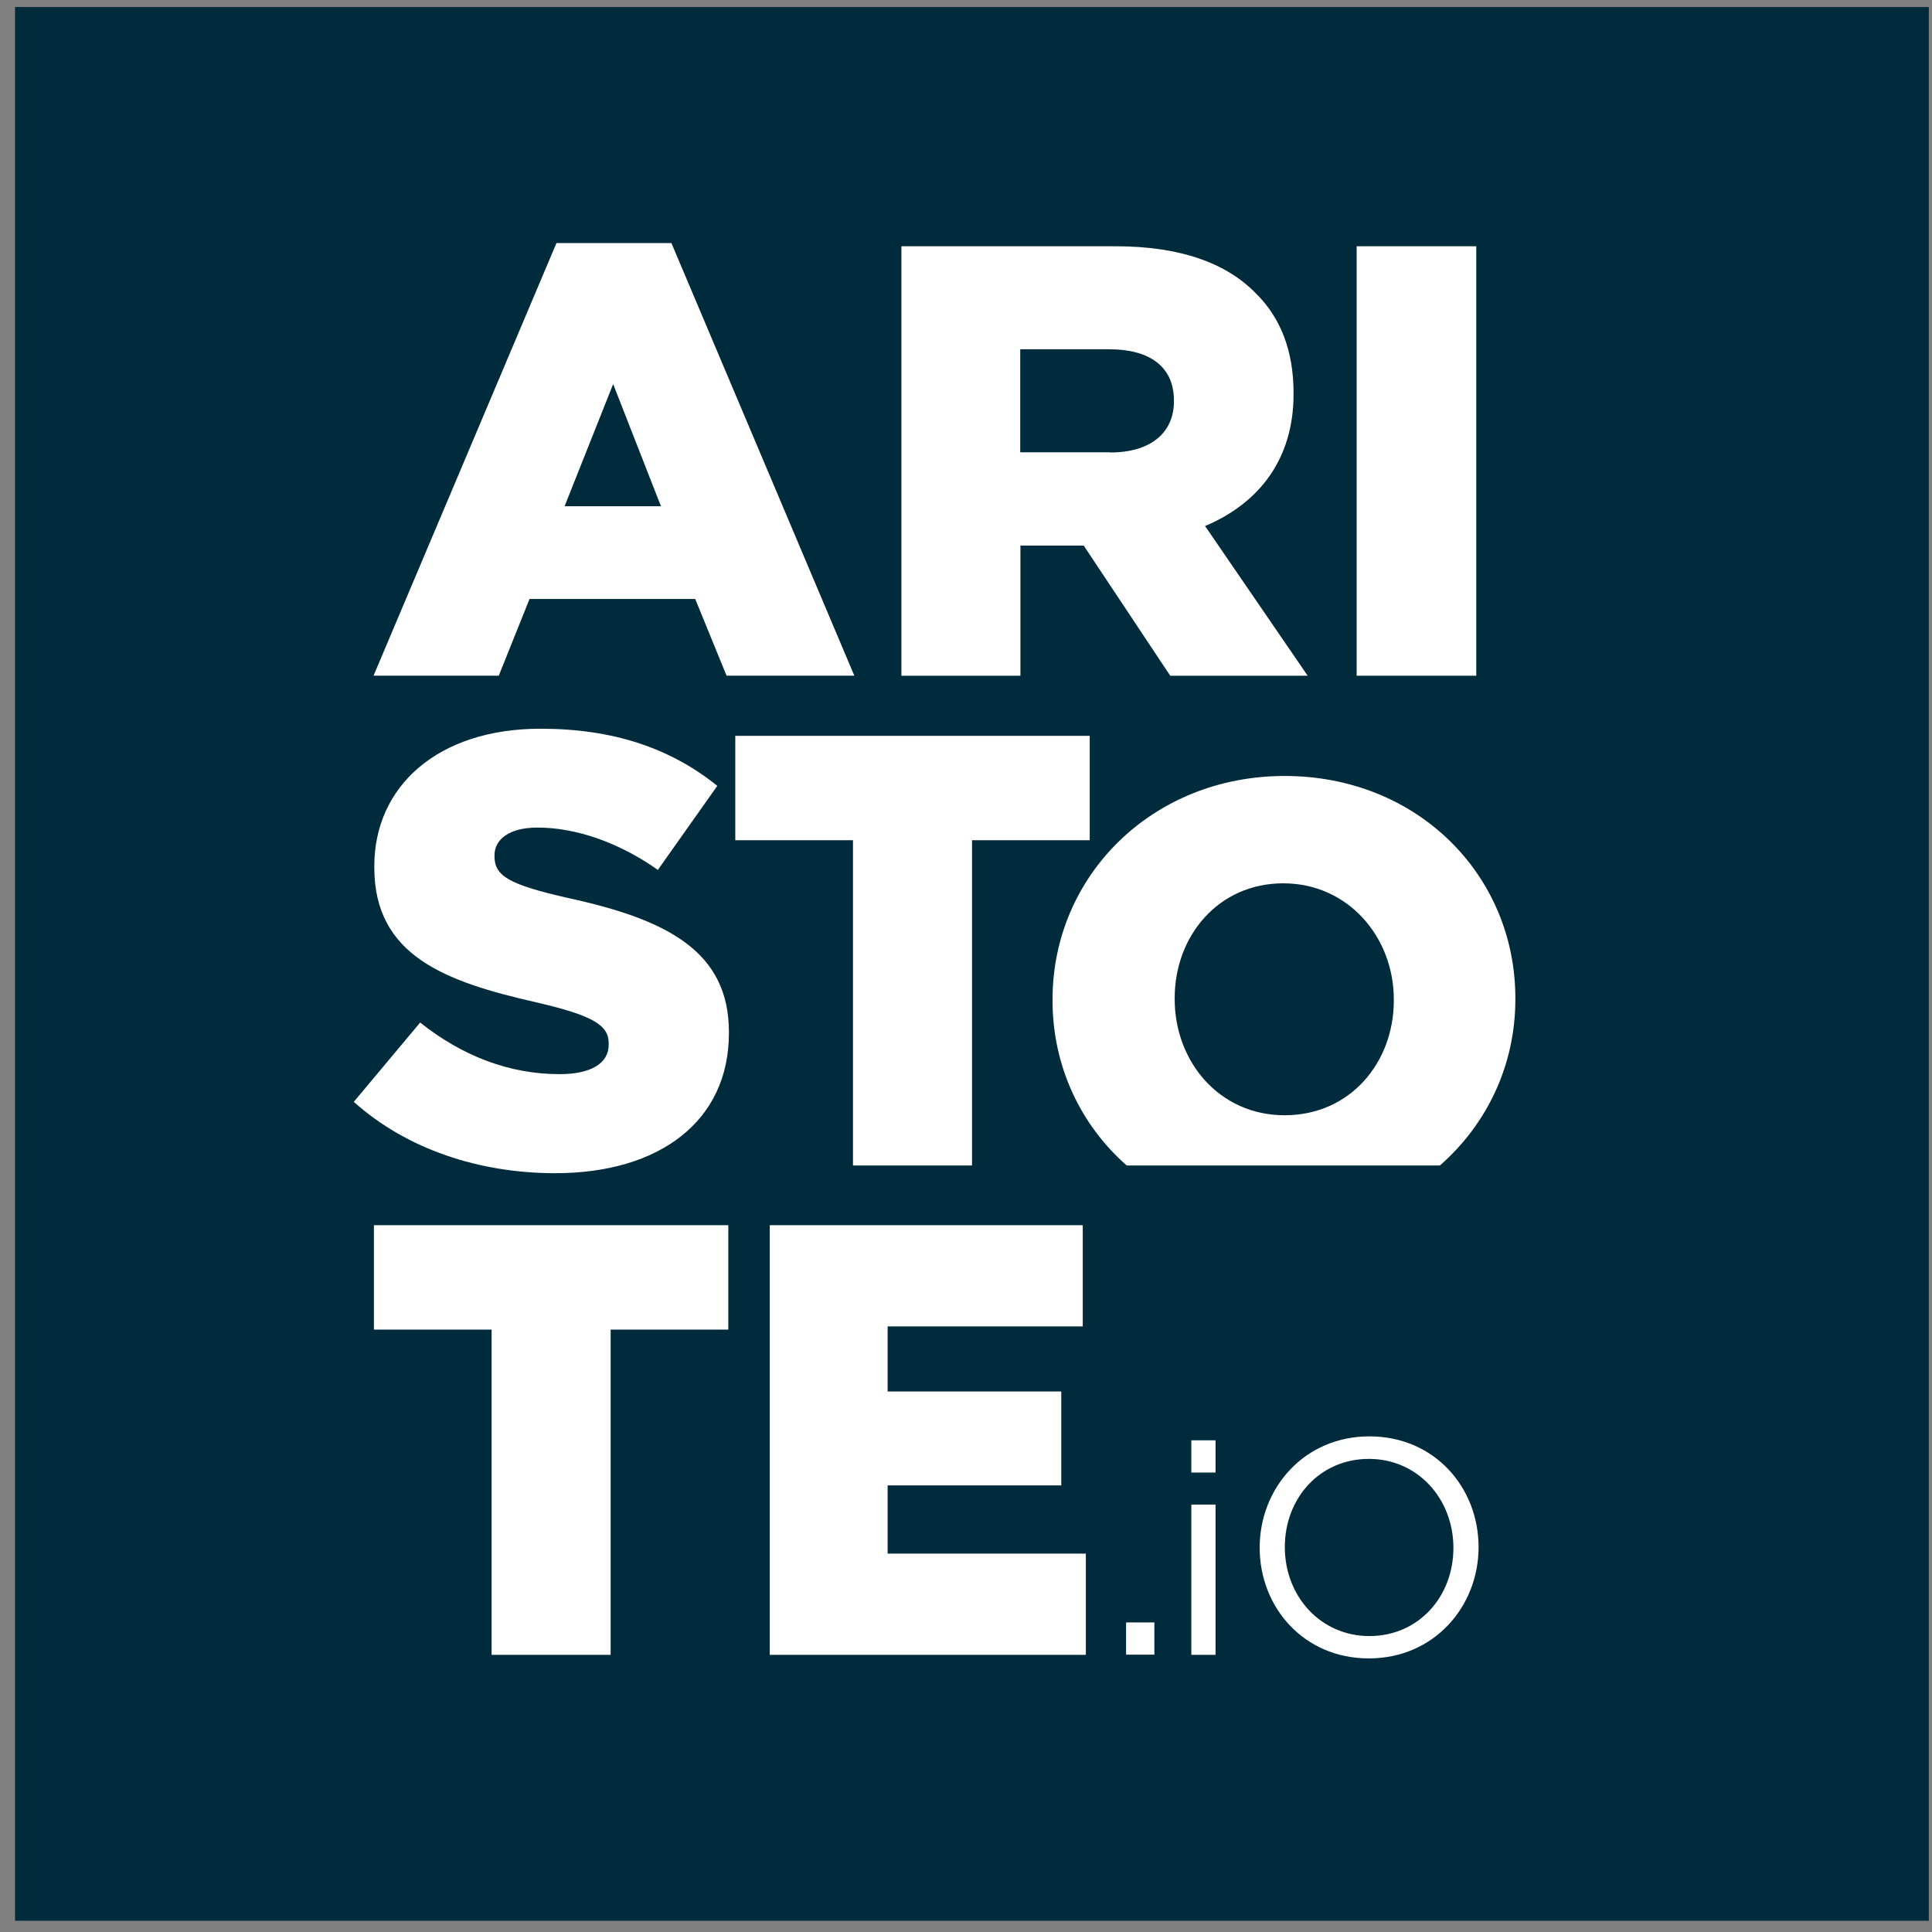
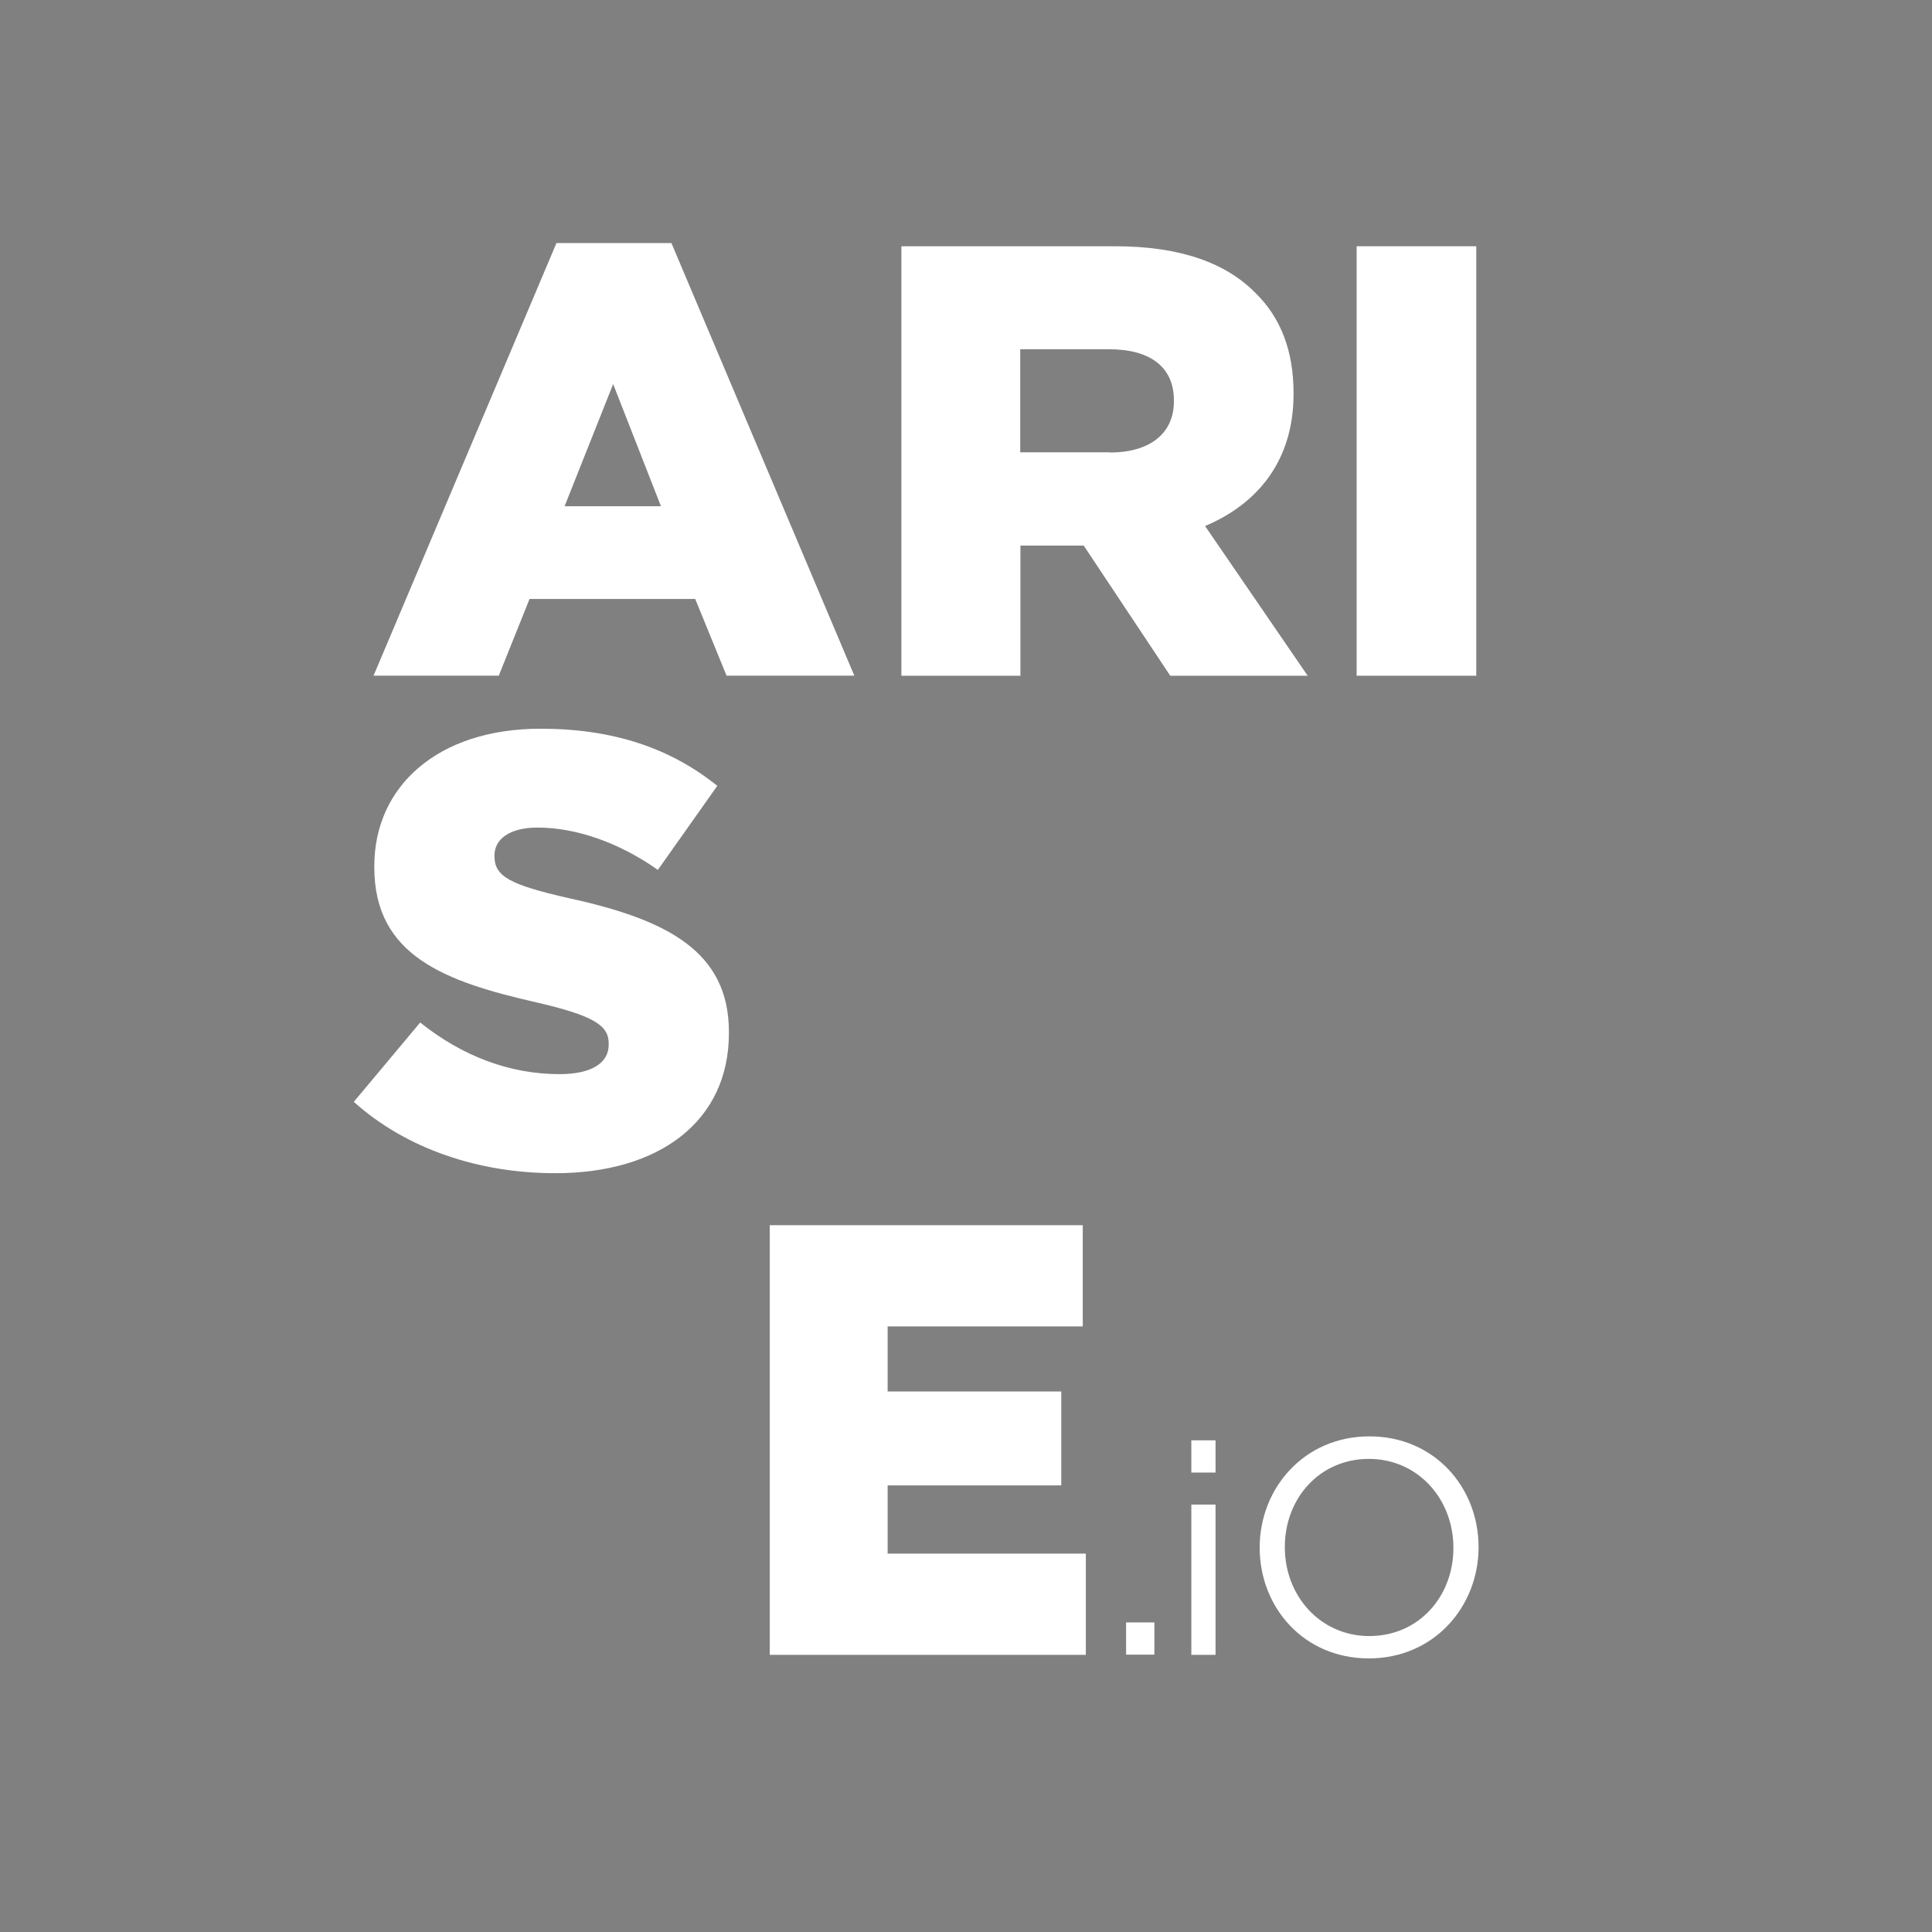
<svg xmlns="http://www.w3.org/2000/svg" width="106" height="106" viewBox="0 0 106 106" fill="none">
  <rect x="0" y="0" width="106" height="106" fill="#808080" stroke="none" />
  <g clip-path="url(#clip0_272_756)">
-     <path d="M105.825 0.385H0.825V105.385H105.825V0.385Z" fill="#002B3C" />
    <path d="M42.233 67.221H59.406V72.775H48.7V76.344H58.227V81.497H48.7V85.24H59.575V90.794H42.233V67.231V67.221Z" fill="white" />
    <path d="M30.54 13.337H36.838L46.874 37.073H39.864L38.144 32.864H29.053L27.365 37.073H20.494L30.53 13.337H30.54ZM36.264 27.776L33.641 21.072L30.976 27.776H36.264Z" fill="white" />
    <path d="M49.444 13.511H61.2C64.8 13.511 67.296 14.455 68.879 16.071C70.259 17.417 70.971 19.239 70.971 21.561V21.626C70.971 25.227 69.048 27.625 66.117 28.861L71.746 37.074H64.206L59.459 29.935H55.986V37.074H49.455V13.511H49.444ZM60.903 24.826C63.122 24.826 64.407 23.752 64.407 22.027V21.962C64.407 20.107 63.059 19.163 60.871 19.163H55.975V24.815H60.903V24.826Z" fill="white" />
    <path d="M74.433 13.511H80.996V37.074H74.433V13.511Z" fill="white" />
    <path d="M19.421 60.441L23.053 56.101C25.379 57.956 27.97 58.933 30.699 58.933C32.452 58.933 33.397 58.325 33.397 57.316V57.251C33.397 56.275 32.622 55.733 29.425 54.995C24.412 53.856 20.536 52.435 20.536 47.586V47.52C20.536 43.149 24.009 39.981 29.659 39.981C33.662 39.981 36.795 41.055 39.355 43.116L36.094 47.727C33.938 46.208 31.581 45.405 29.489 45.405C27.906 45.405 27.131 46.078 27.131 46.924V46.989C27.131 48.063 27.938 48.54 31.209 49.278C36.625 50.46 39.992 52.207 39.992 56.622V56.687C39.992 61.504 36.19 64.368 30.466 64.368C26.292 64.368 22.32 63.055 19.421 60.462V60.441Z" fill="white" />
-     <path d="M46.799 46.099H40.342V40.372H59.788V46.099H53.331V63.945H46.799V46.099Z" fill="white" />
-     <path d="M26.972 72.949H20.515V67.221H39.96V72.949H33.503V90.794H26.972V72.949Z" fill="white" />
-     <path d="M70.482 42.574C63.207 42.574 57.748 48.063 57.748 54.832V54.897C57.748 58.499 59.288 61.721 61.816 63.945H78.999C81.569 61.699 83.141 58.456 83.141 54.832V54.767C83.141 47.998 77.757 42.574 70.482 42.574ZM76.472 54.897C76.472 58.293 74.082 61.189 70.482 61.189C66.882 61.189 64.45 58.228 64.45 54.821V54.756C64.45 51.361 66.839 48.464 70.408 48.464C73.976 48.464 76.472 51.426 76.472 54.832V54.897Z" fill="white" />
    <path d="M61.784 90.783V89.015H63.335V90.783H61.784Z" fill="white" />
    <path d="M75.102 90.989C71.523 90.989 69.112 88.18 69.112 84.914C69.112 81.649 71.554 78.807 75.133 78.807C78.712 78.807 81.123 81.616 81.123 84.882C81.123 88.147 78.68 90.989 75.102 90.989ZM75.102 80.043C72.415 80.043 70.492 82.191 70.492 84.882C70.492 87.572 72.447 89.763 75.133 89.763C77.82 89.763 79.742 87.615 79.742 84.925C79.742 82.235 77.788 80.043 75.102 80.043Z" fill="white" />
    <path d="M66.691 82.549H65.363V90.794H66.691V82.549Z" fill="white" />
    <path d="M66.691 79.024H65.363V80.792H66.691V79.024Z" fill="white" />
  </g>
  <defs>
    <clipPath id="clip0_272_756">
      <rect width="105" height="105" fill="white" transform="translate(0.825 0.385)" />
    </clipPath>
  </defs>
</svg>